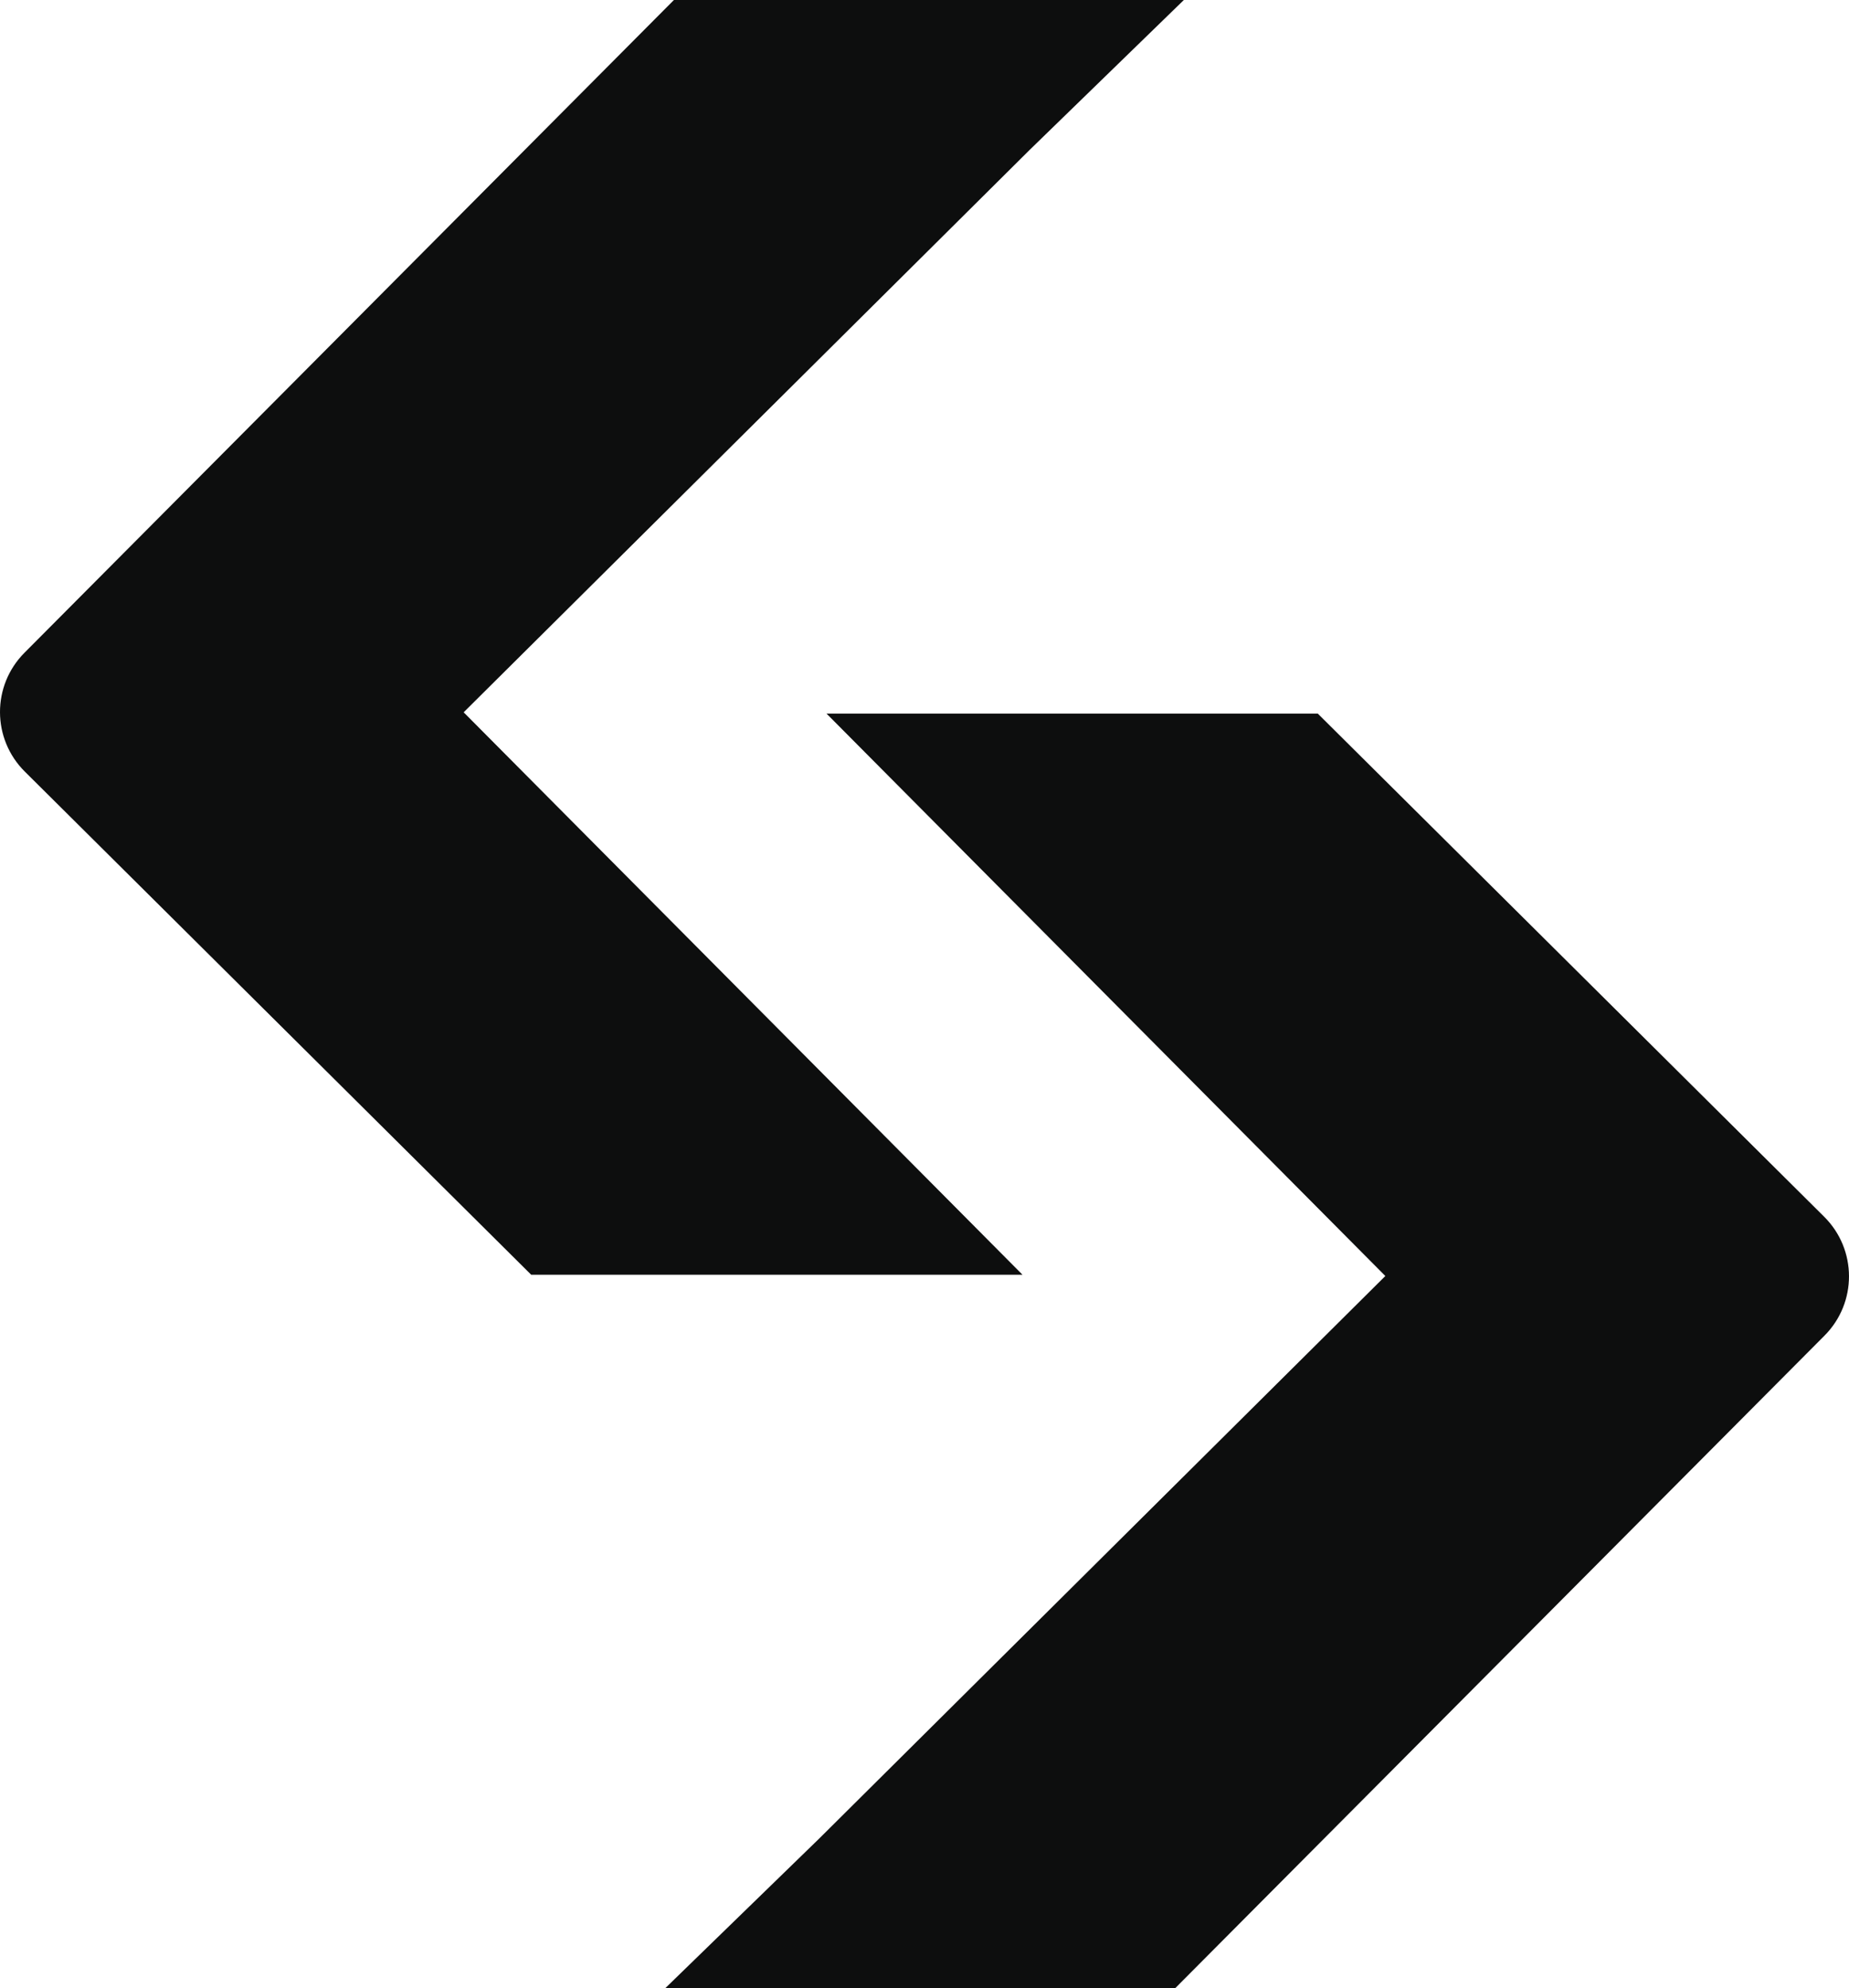
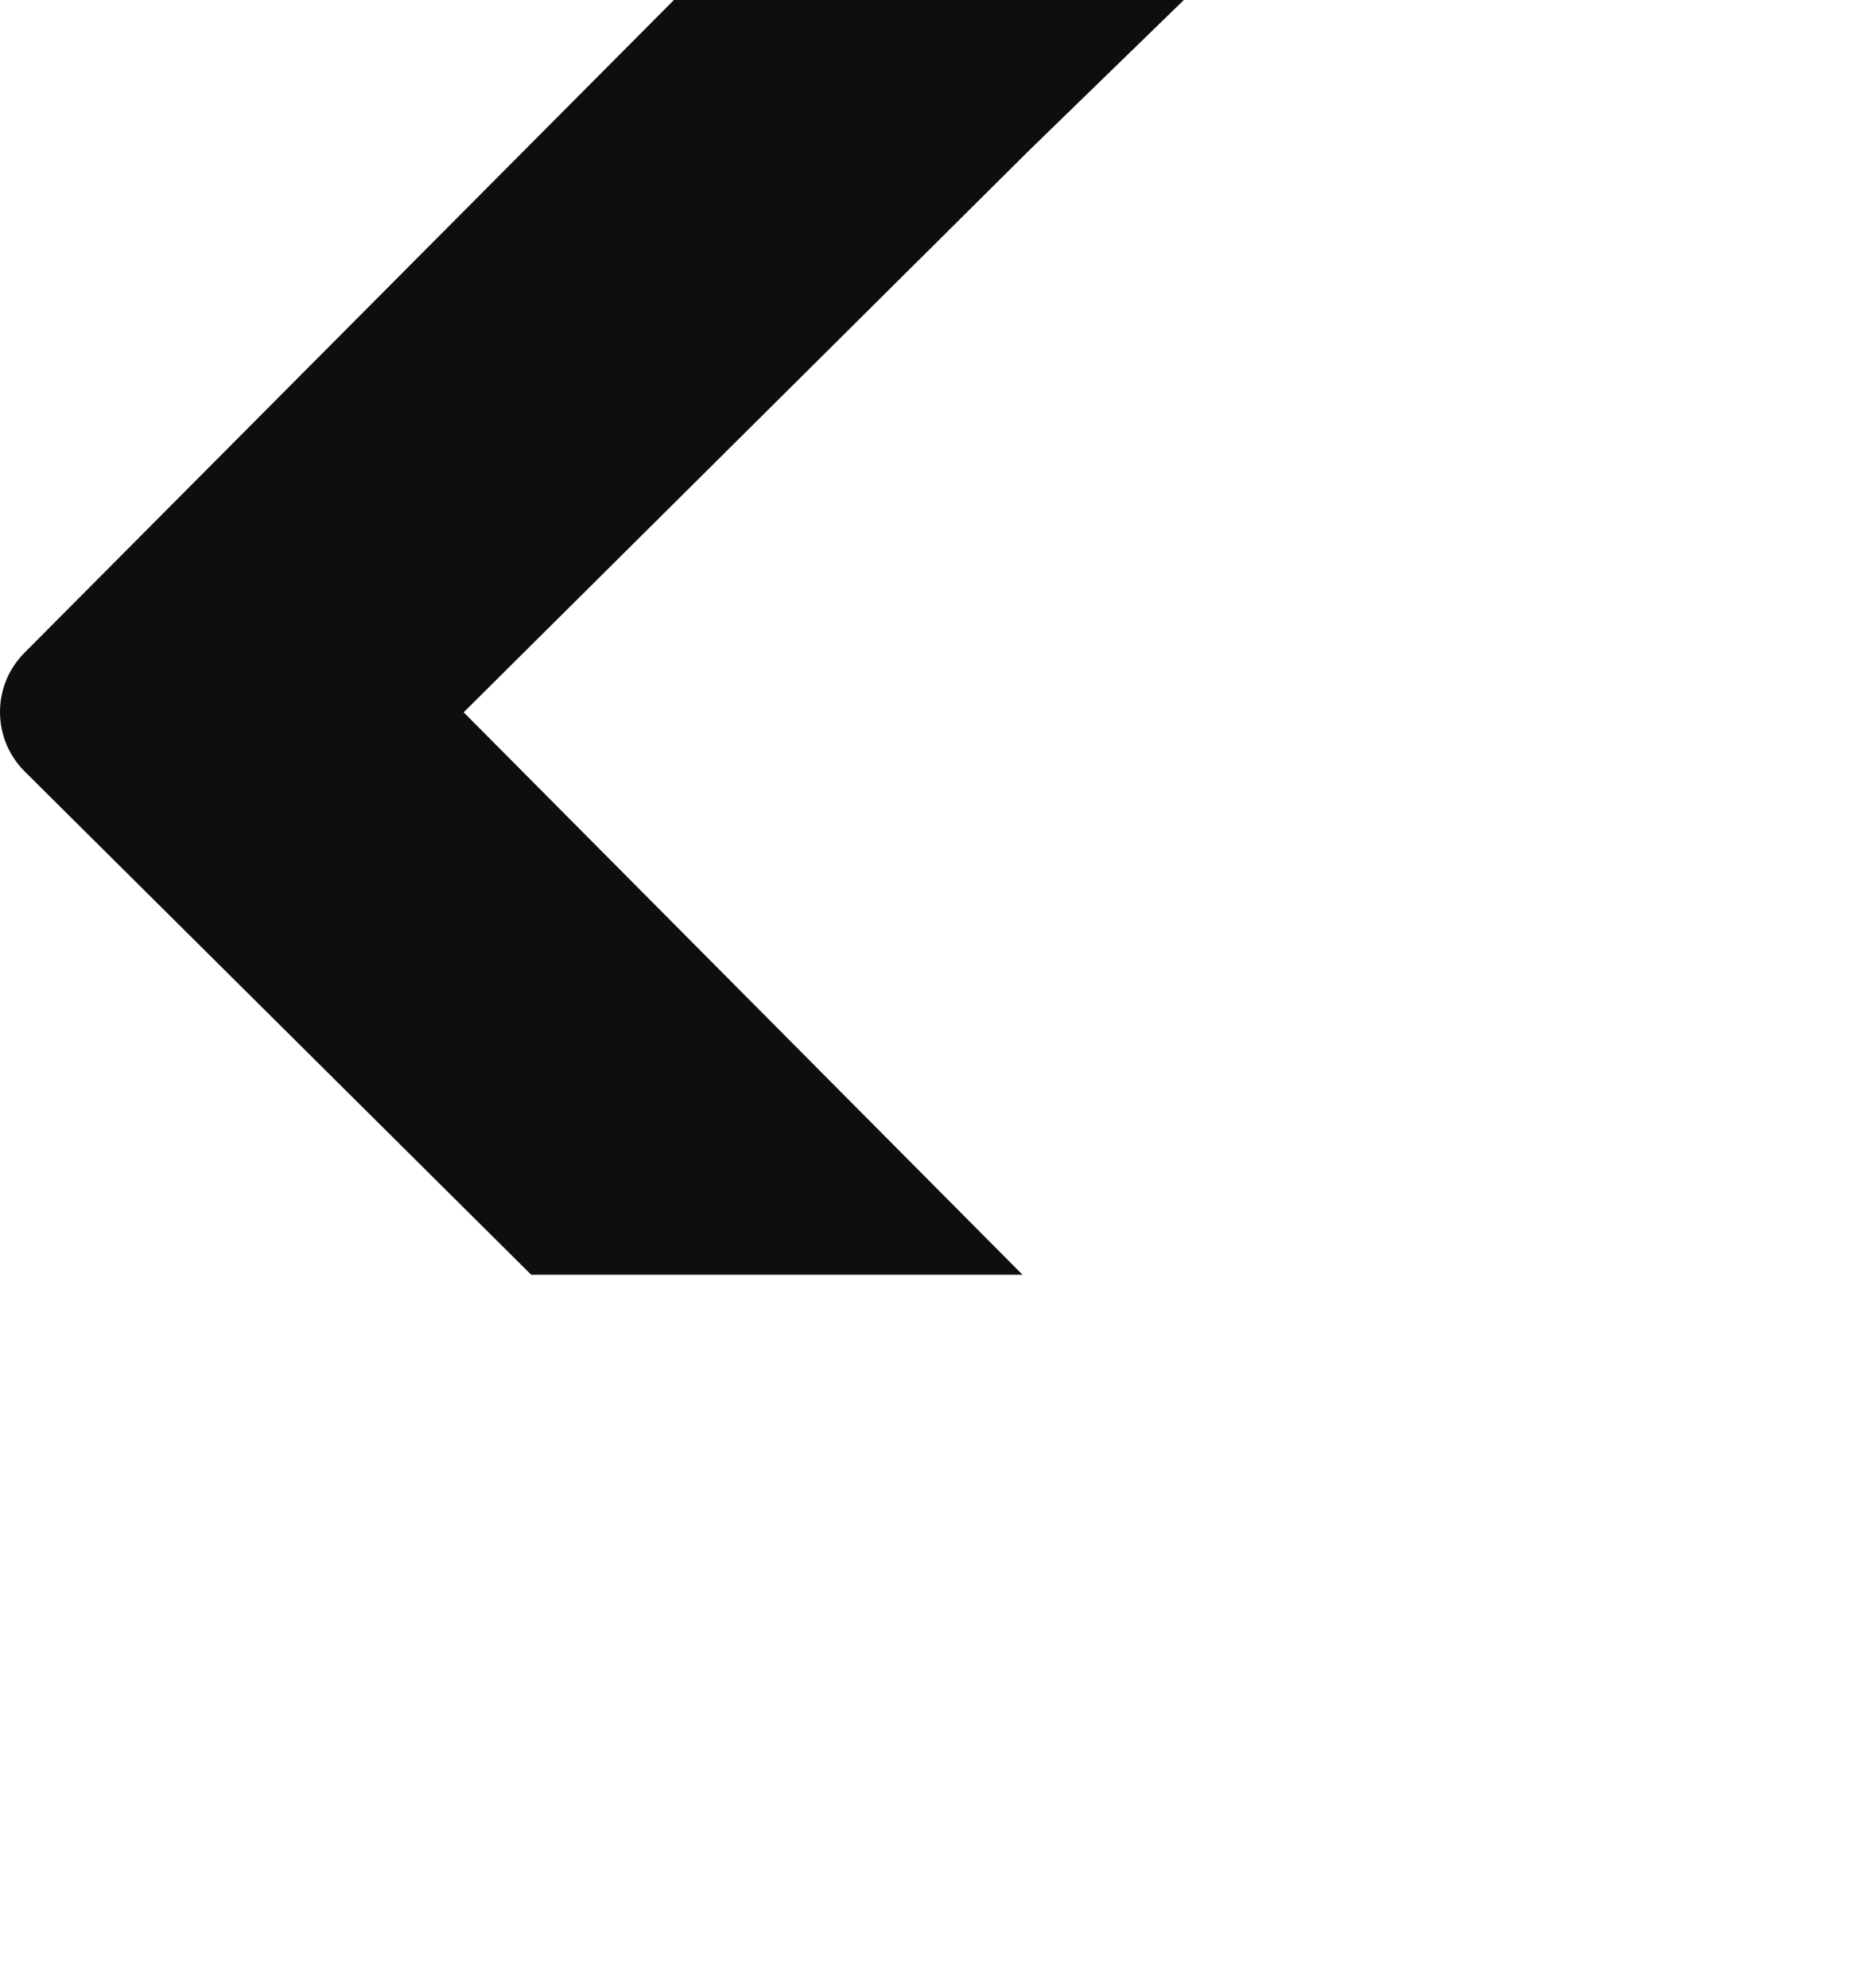
<svg xmlns="http://www.w3.org/2000/svg" height="126.846" viewBox="0 .002 117.956 126.846" width="117.956">
  <g fill="#0d0e0e">
-     <path d="m52.488 45.527h31.579l32.306 32.099c2.101 2.088 2.112 5.484.021 7.583l-41.43 41.639h-32.531l9.835-9.561 36.109-35.881-35.651-35.881" />
    <path d="m65.467 81.326h-31.579l-32.305-32.099c-2.102-2.088-2.112-5.484-.021-7.583l41.43-41.642h32.531l-9.835 9.561-36.109 35.881 35.651 35.881" />
  </g>
</svg>